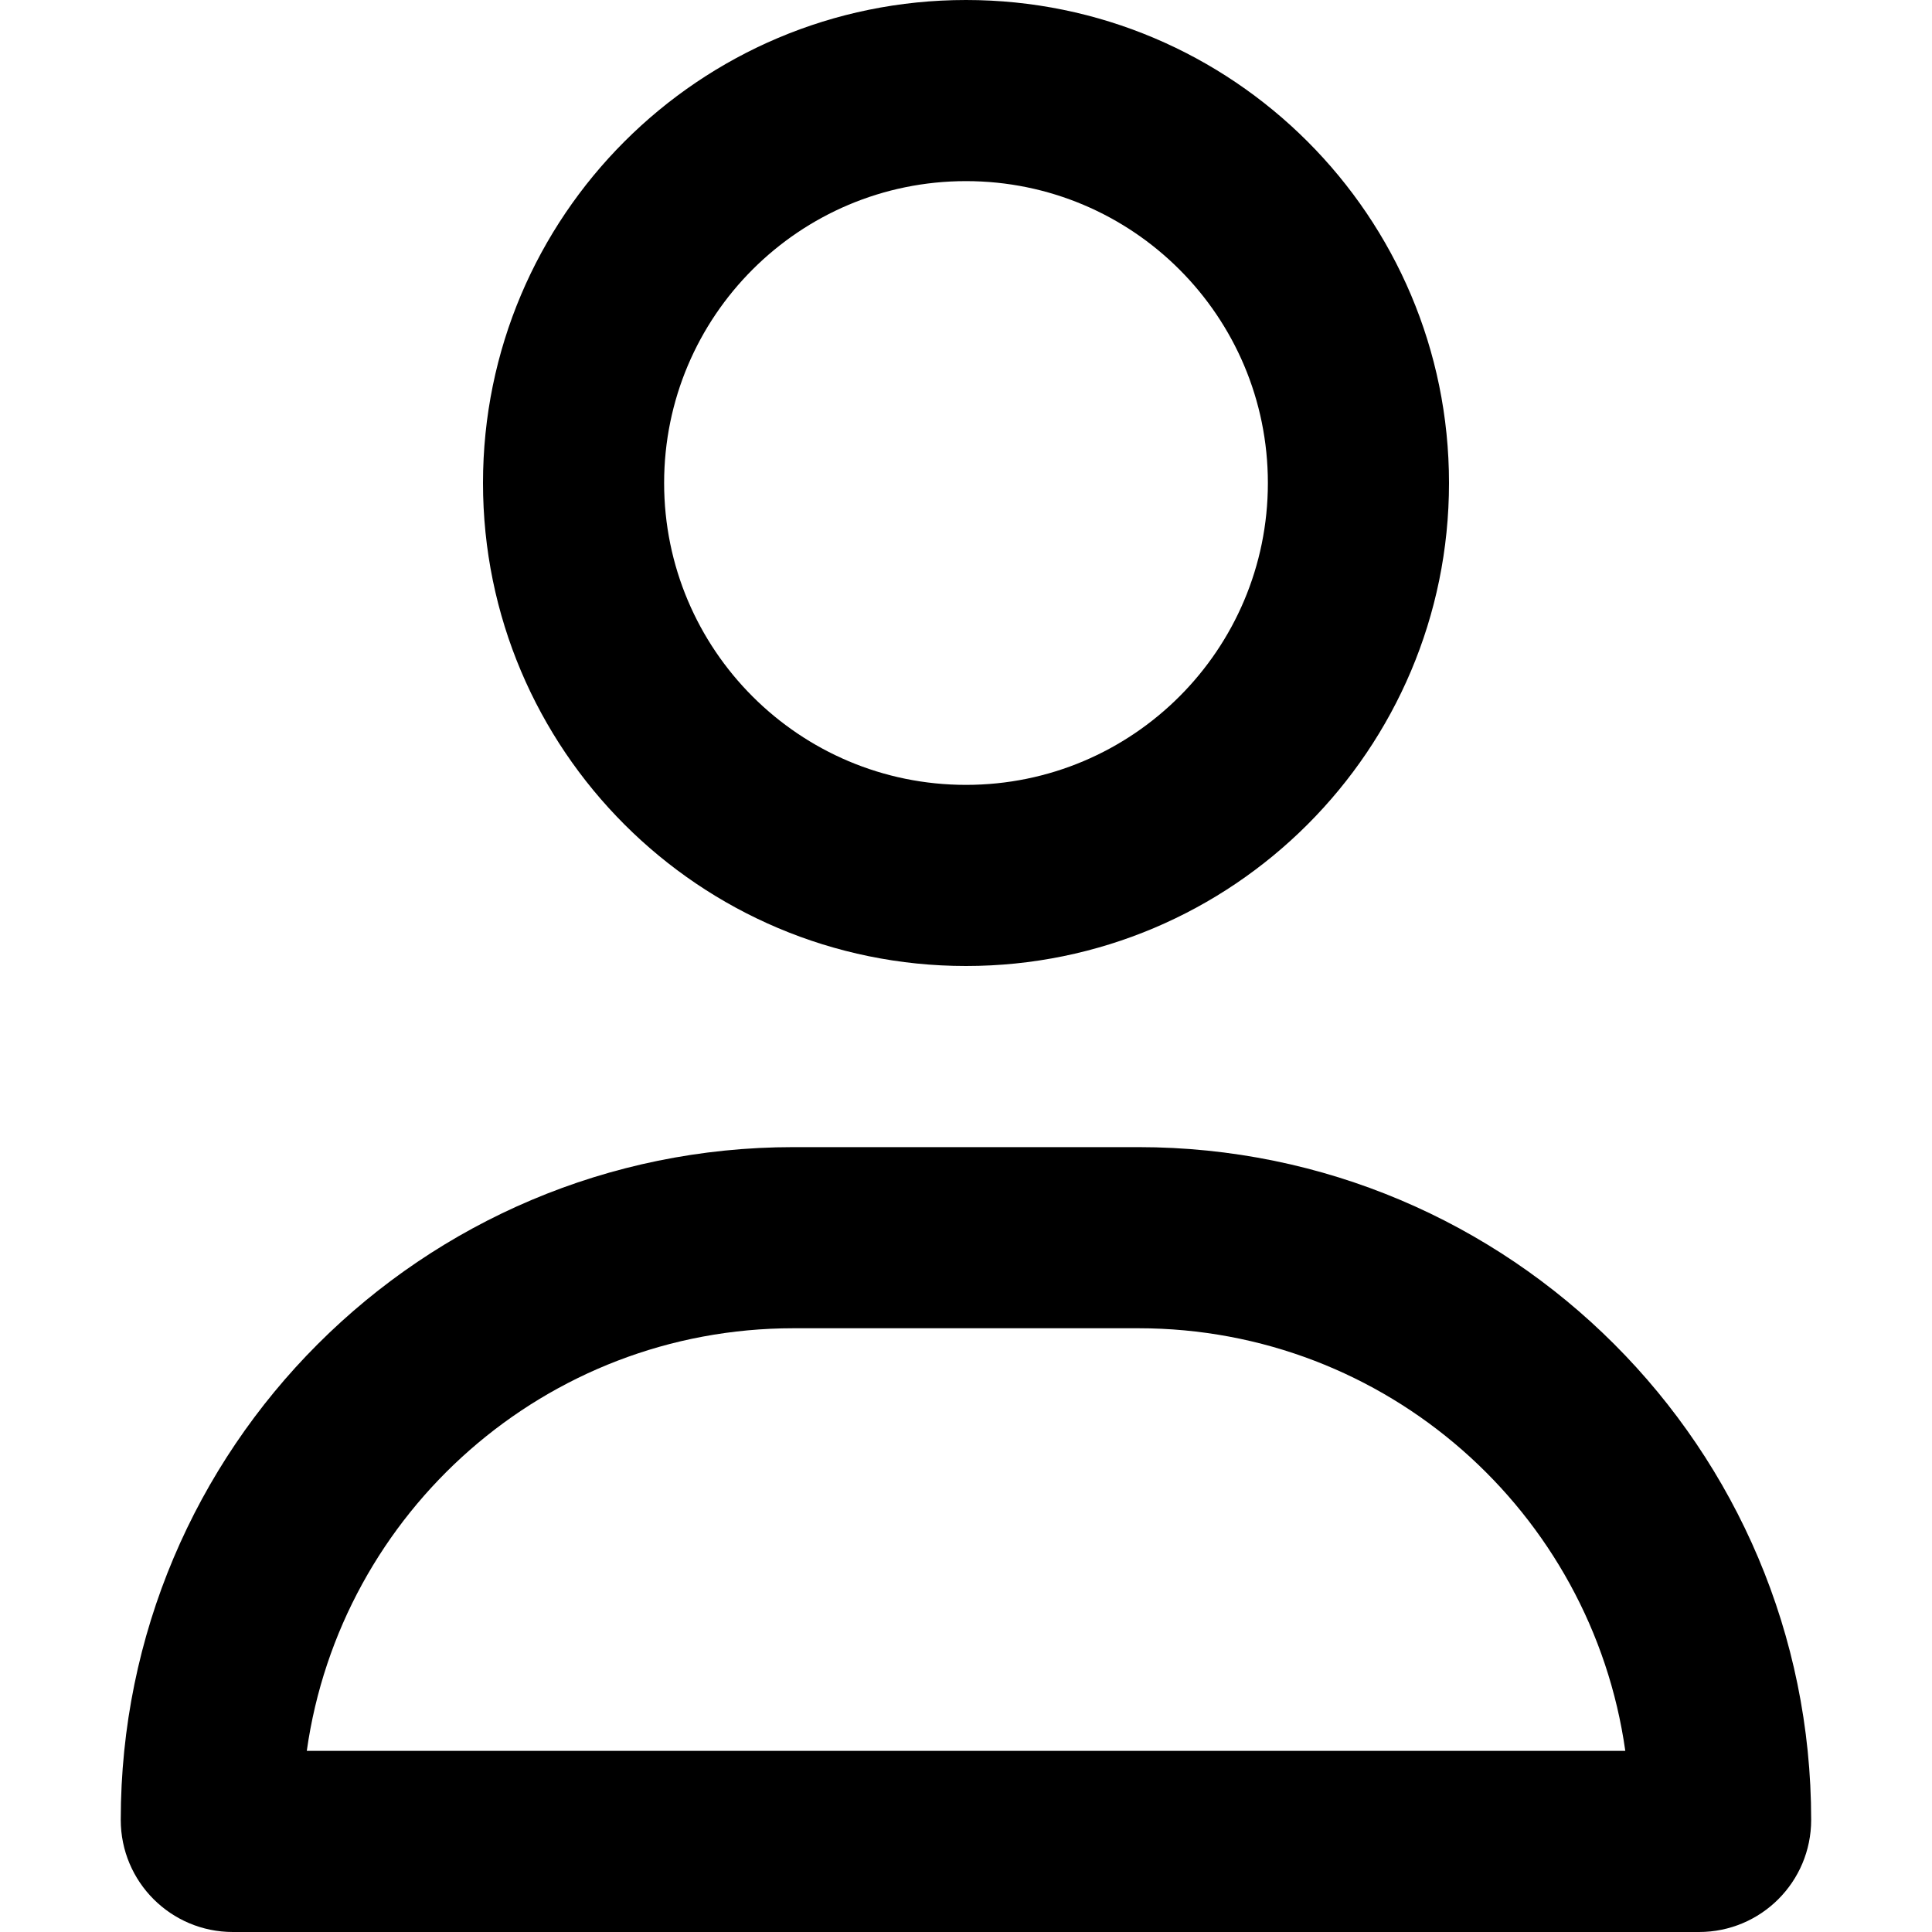
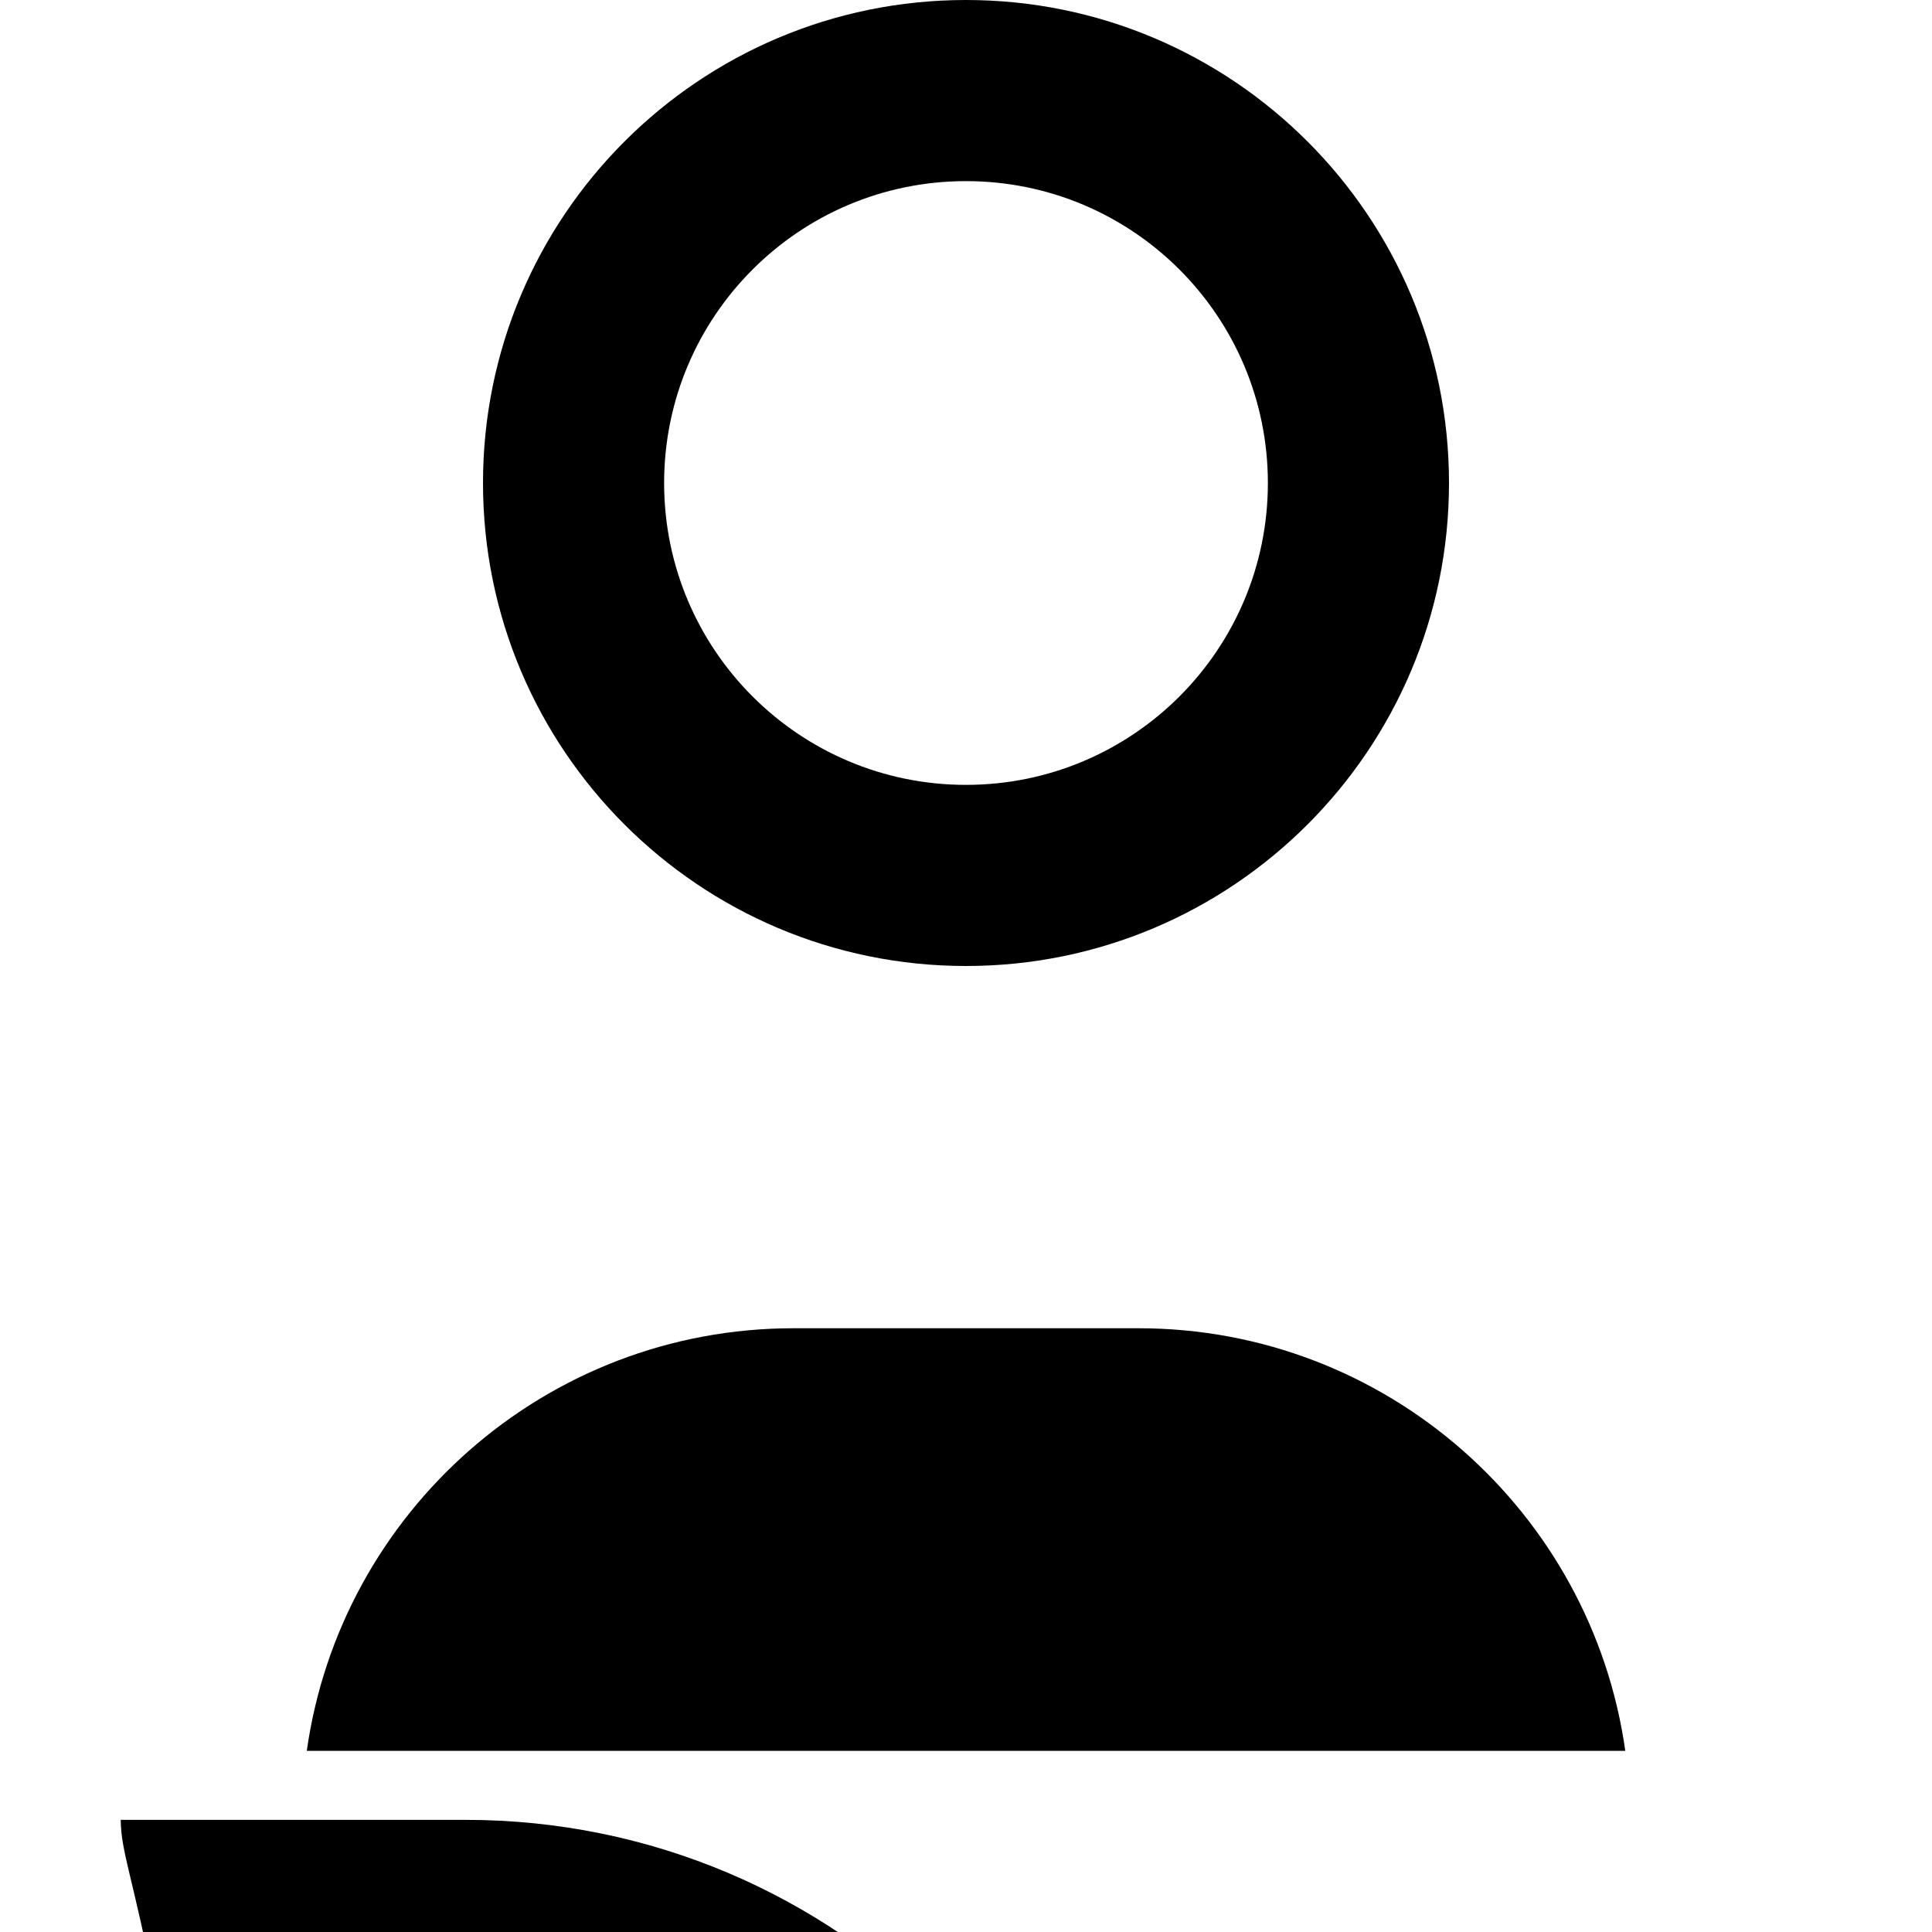
<svg xmlns="http://www.w3.org/2000/svg" version="1.1" width="24" height="24" viewBox="0 0 24 24" fill="currentColor">
-   <path d="M15.75,6c0-2.071-1.679-3.75-3.75-3.75S8.25,3.929,8.25,6S9.929,9.75,12,9.75S15.75,8.071,15.75,6z M6,6  c0-3.313,2.687-6,6-6s6,2.687,6,6s-2.687,6-6,6S6,9.313,6,6z M3.811,21.75h16.379c-0.418-2.967-2.968-5.25-6.047-5.25H9.857  C6.778,16.5,4.229,18.783,3.811,21.75z M1.5,22.607c0-4.617,3.74-8.357,8.357-8.357h4.285c4.617,0,8.357,3.74,8.357,8.357  c0,0.77-0.623,1.393-1.393,1.393H2.893C2.123,24,1.5,23.377,1.5,22.607z" />
+   <path d="M15.75,6c0-2.071-1.679-3.75-3.75-3.75S8.25,3.929,8.25,6S9.929,9.75,12,9.75S15.75,8.071,15.75,6z M6,6  c0-3.313,2.687-6,6-6s6,2.687,6,6s-2.687,6-6,6S6,9.313,6,6z M3.811,21.75h16.379c-0.418-2.967-2.968-5.25-6.047-5.25H9.857  C6.778,16.5,4.229,18.783,3.811,21.75z M1.5,22.607h4.285c4.617,0,8.357,3.74,8.357,8.357  c0,0.77-0.623,1.393-1.393,1.393H2.893C2.123,24,1.5,23.377,1.5,22.607z" />
</svg>